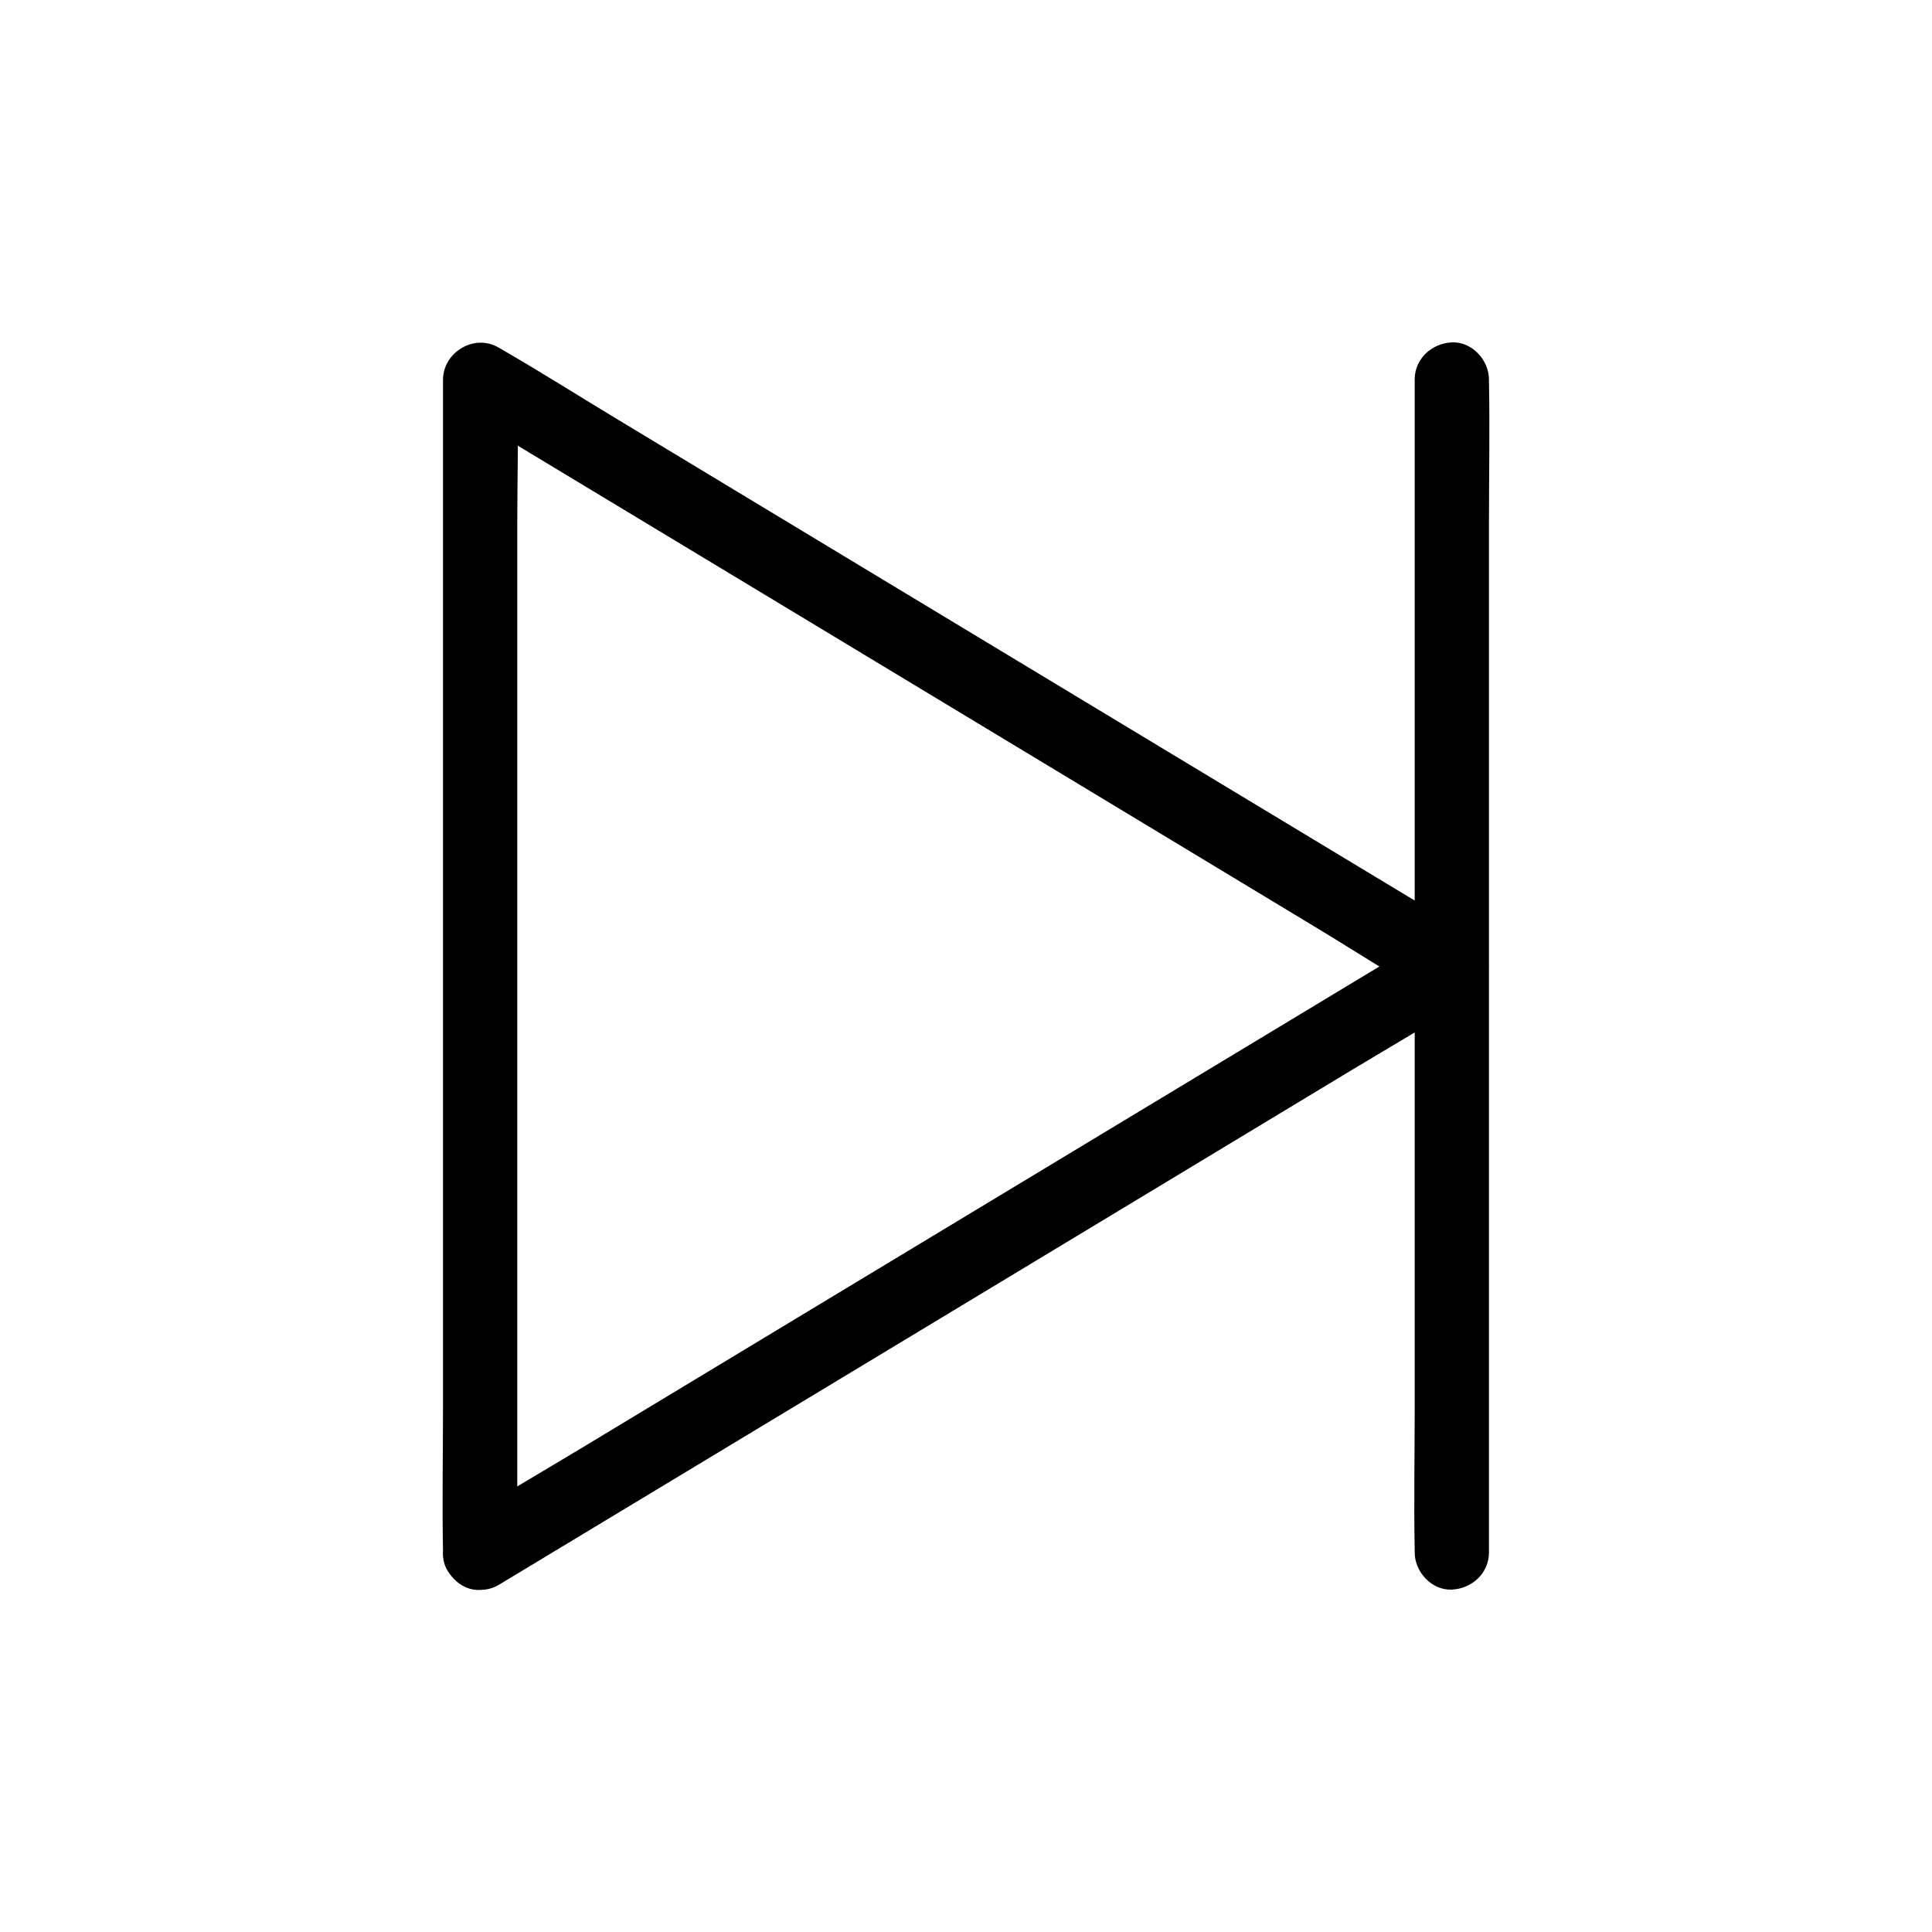
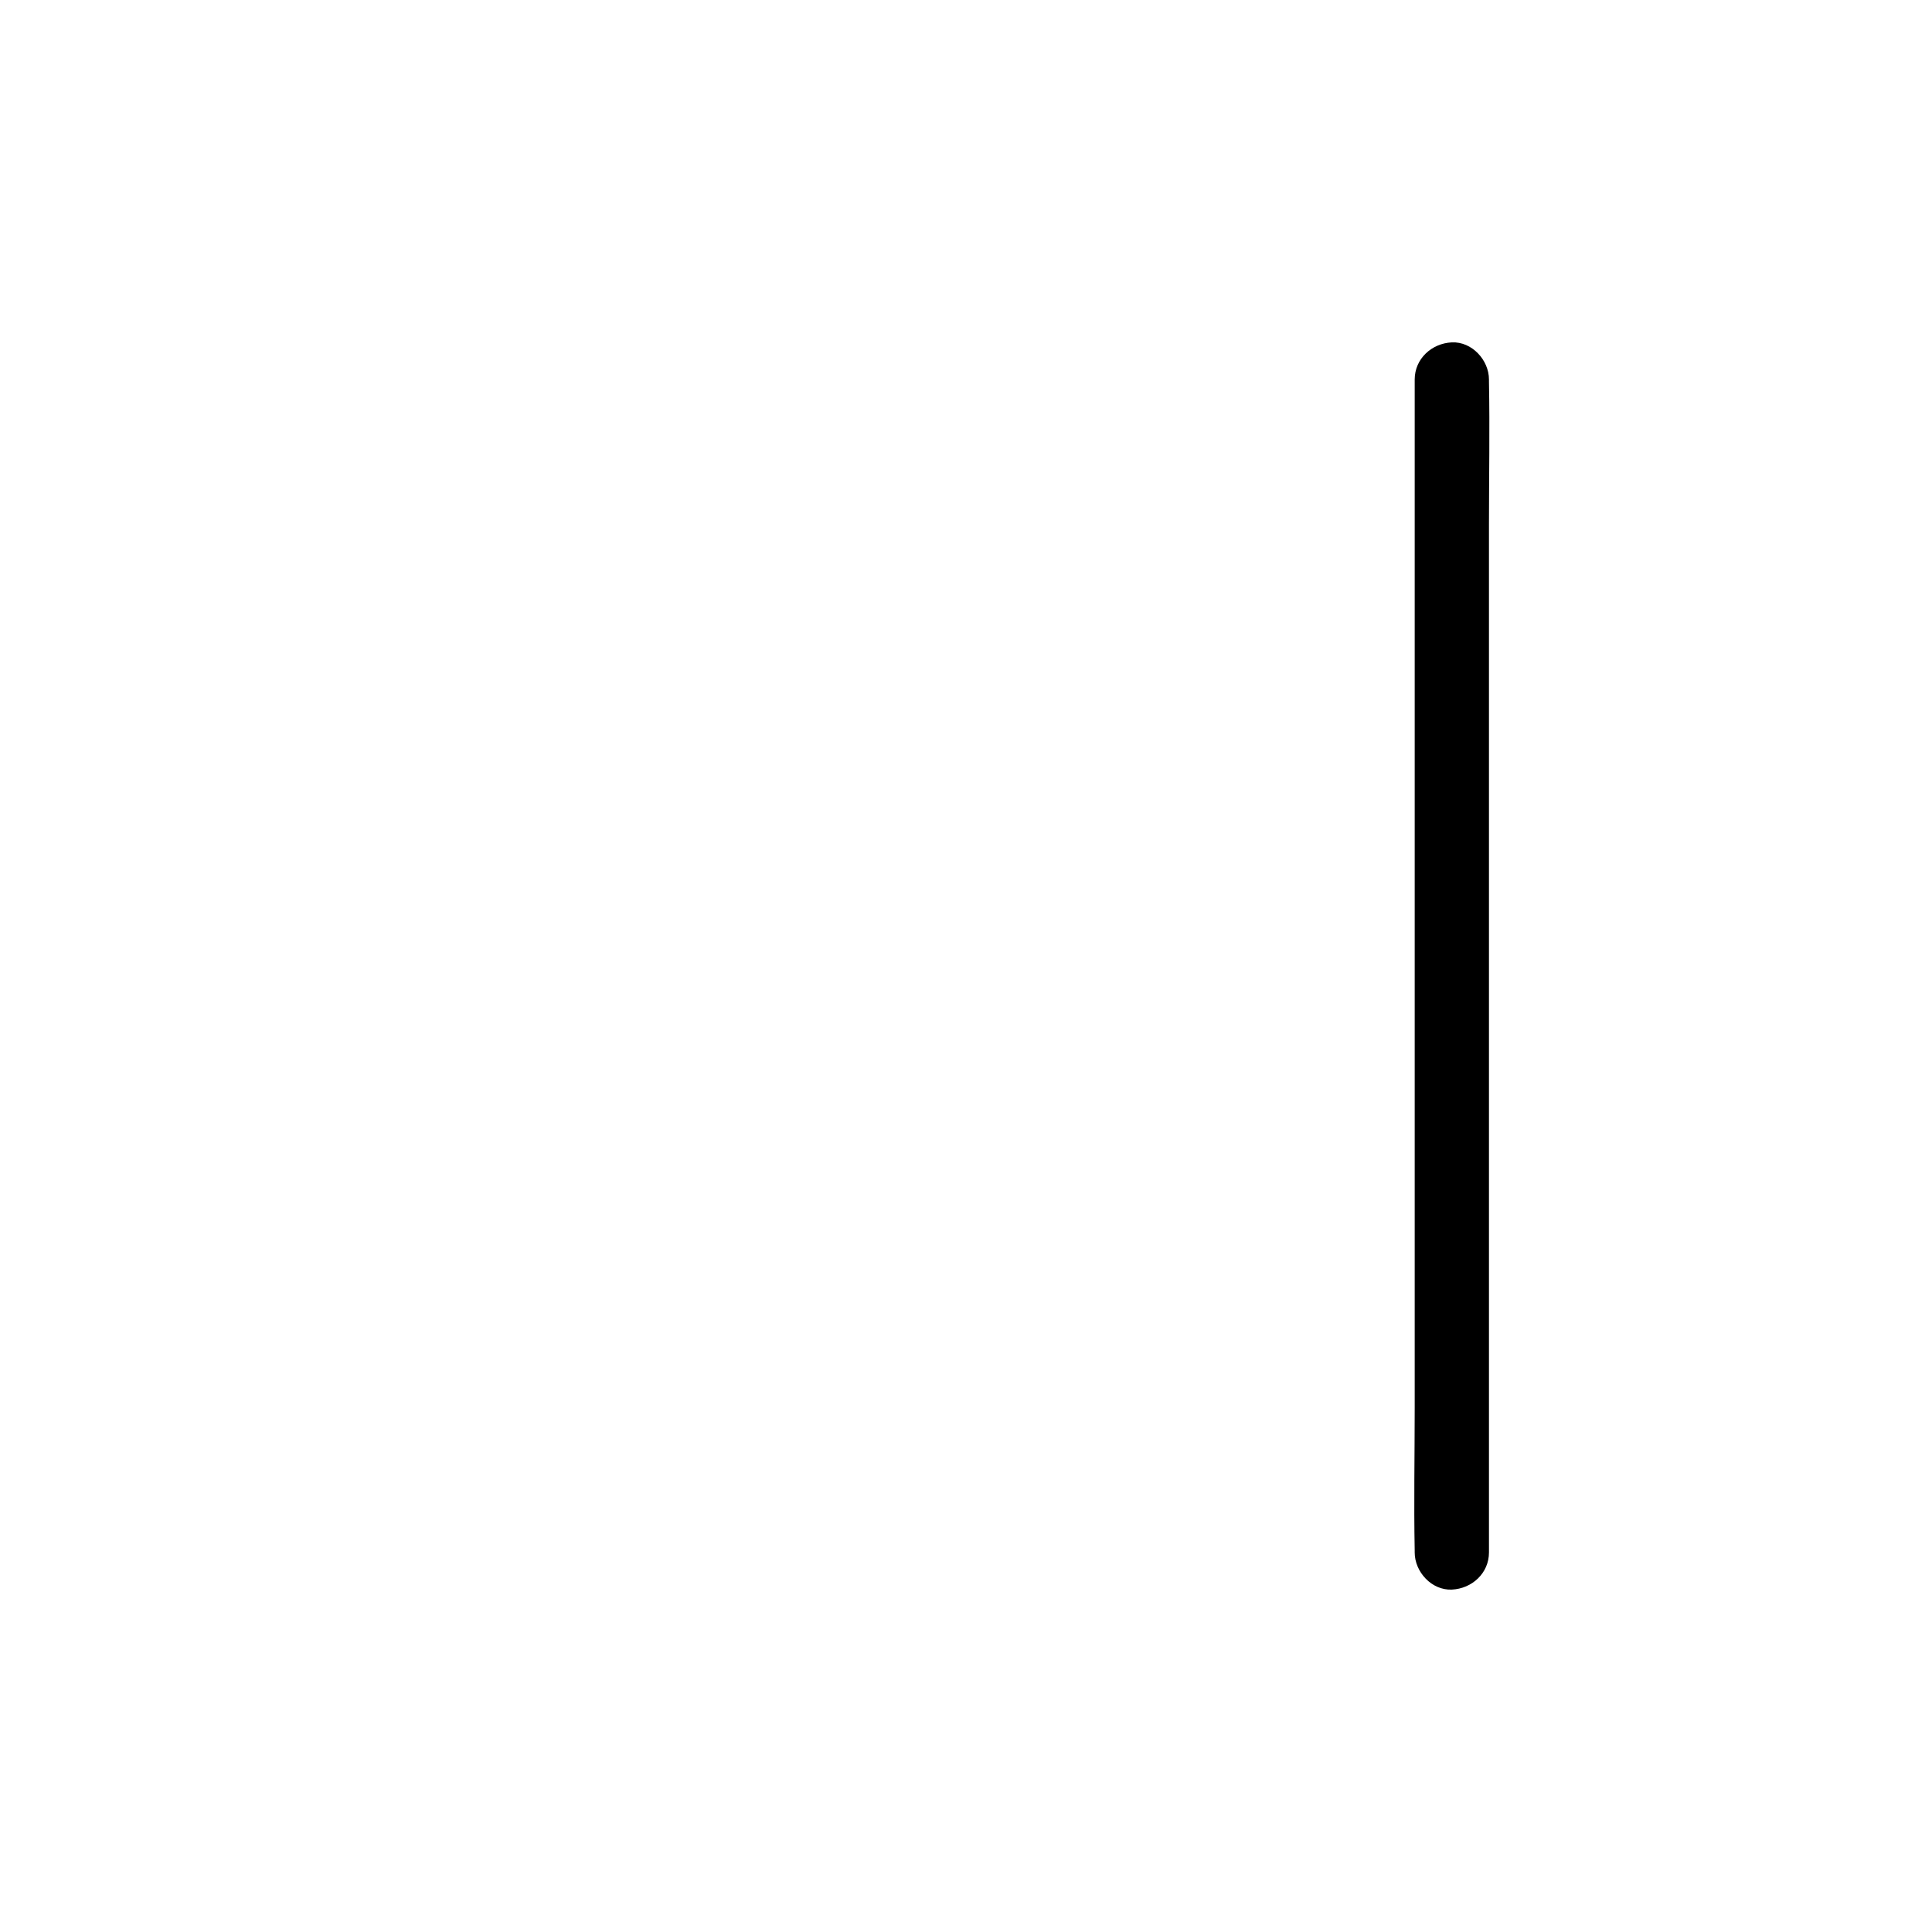
<svg xmlns="http://www.w3.org/2000/svg" fill="#000000" width="800px" height="800px" version="1.1" viewBox="144 144 512 512">
  <g>
-     <path d="m281.08 555.42v-30.898-74.195-89.789-77.637c0-12.594 0.395-25.238 0-37.785v-0.543c-4.922 2.856-9.891 5.656-14.809 8.512 8.562 5.164 17.121 10.332 25.684 15.5 20.566 12.398 41.082 24.797 61.648 37.195 24.797 14.957 49.543 29.914 74.34 44.871 21.402 12.941 42.805 25.828 64.207 38.77 10.383 6.25 20.613 12.941 31.191 18.844 0.148 0.098 0.297 0.195 0.441 0.246v-16.973c-8.562 5.164-17.121 10.332-25.684 15.5-20.566 12.398-41.082 24.797-61.648 37.195-24.797 14.957-49.543 29.914-74.34 44.871-21.402 12.941-42.805 25.828-64.207 38.77-10.383 6.25-20.91 12.348-31.191 18.844-0.148 0.098-0.297 0.195-0.441 0.246-4.43 2.656-6.445 8.953-3.543 13.48 2.856 4.43 8.758 6.394 13.48 3.543 8.562-5.164 17.121-10.332 25.684-15.5 20.566-12.398 41.082-24.797 61.648-37.195 24.797-14.957 49.543-29.914 74.34-44.871 21.402-12.941 42.805-25.828 64.207-38.77 10.383-6.25 20.91-12.348 31.191-18.844 0.148-0.098 0.297-0.195 0.441-0.246 6.348-3.836 6.348-13.137 0-16.973-8.562-5.164-17.121-10.332-25.684-15.5-20.566-12.398-41.082-24.797-61.648-37.195-24.797-14.957-49.543-29.914-74.34-44.871-21.402-12.941-42.805-25.828-64.207-38.77-10.383-6.25-20.664-12.793-31.191-18.844-0.148-0.098-0.297-0.195-0.441-0.246-6.394-3.887-14.809 1.133-14.809 8.512v30.898 74.195 89.789 77.637c0 12.594-0.246 25.191 0 37.785v0.543c0 5.164 4.527 10.086 9.84 9.84 5.312-0.348 9.84-4.43 9.84-9.941z" />
    <path d="m538.59 555.42v-30.898-74.195-89.789-77.637c0-12.594 0.246-25.191 0-37.785v-0.543c0-5.164-4.527-10.086-9.84-9.84s-9.84 4.328-9.84 9.84v30.898 74.195 89.789 77.637c0 12.594-0.246 25.191 0 37.785v0.543c0 5.164 4.527 10.086 9.84 9.84 5.316-0.246 9.84-4.328 9.84-9.84z" />
  </g>
</svg>